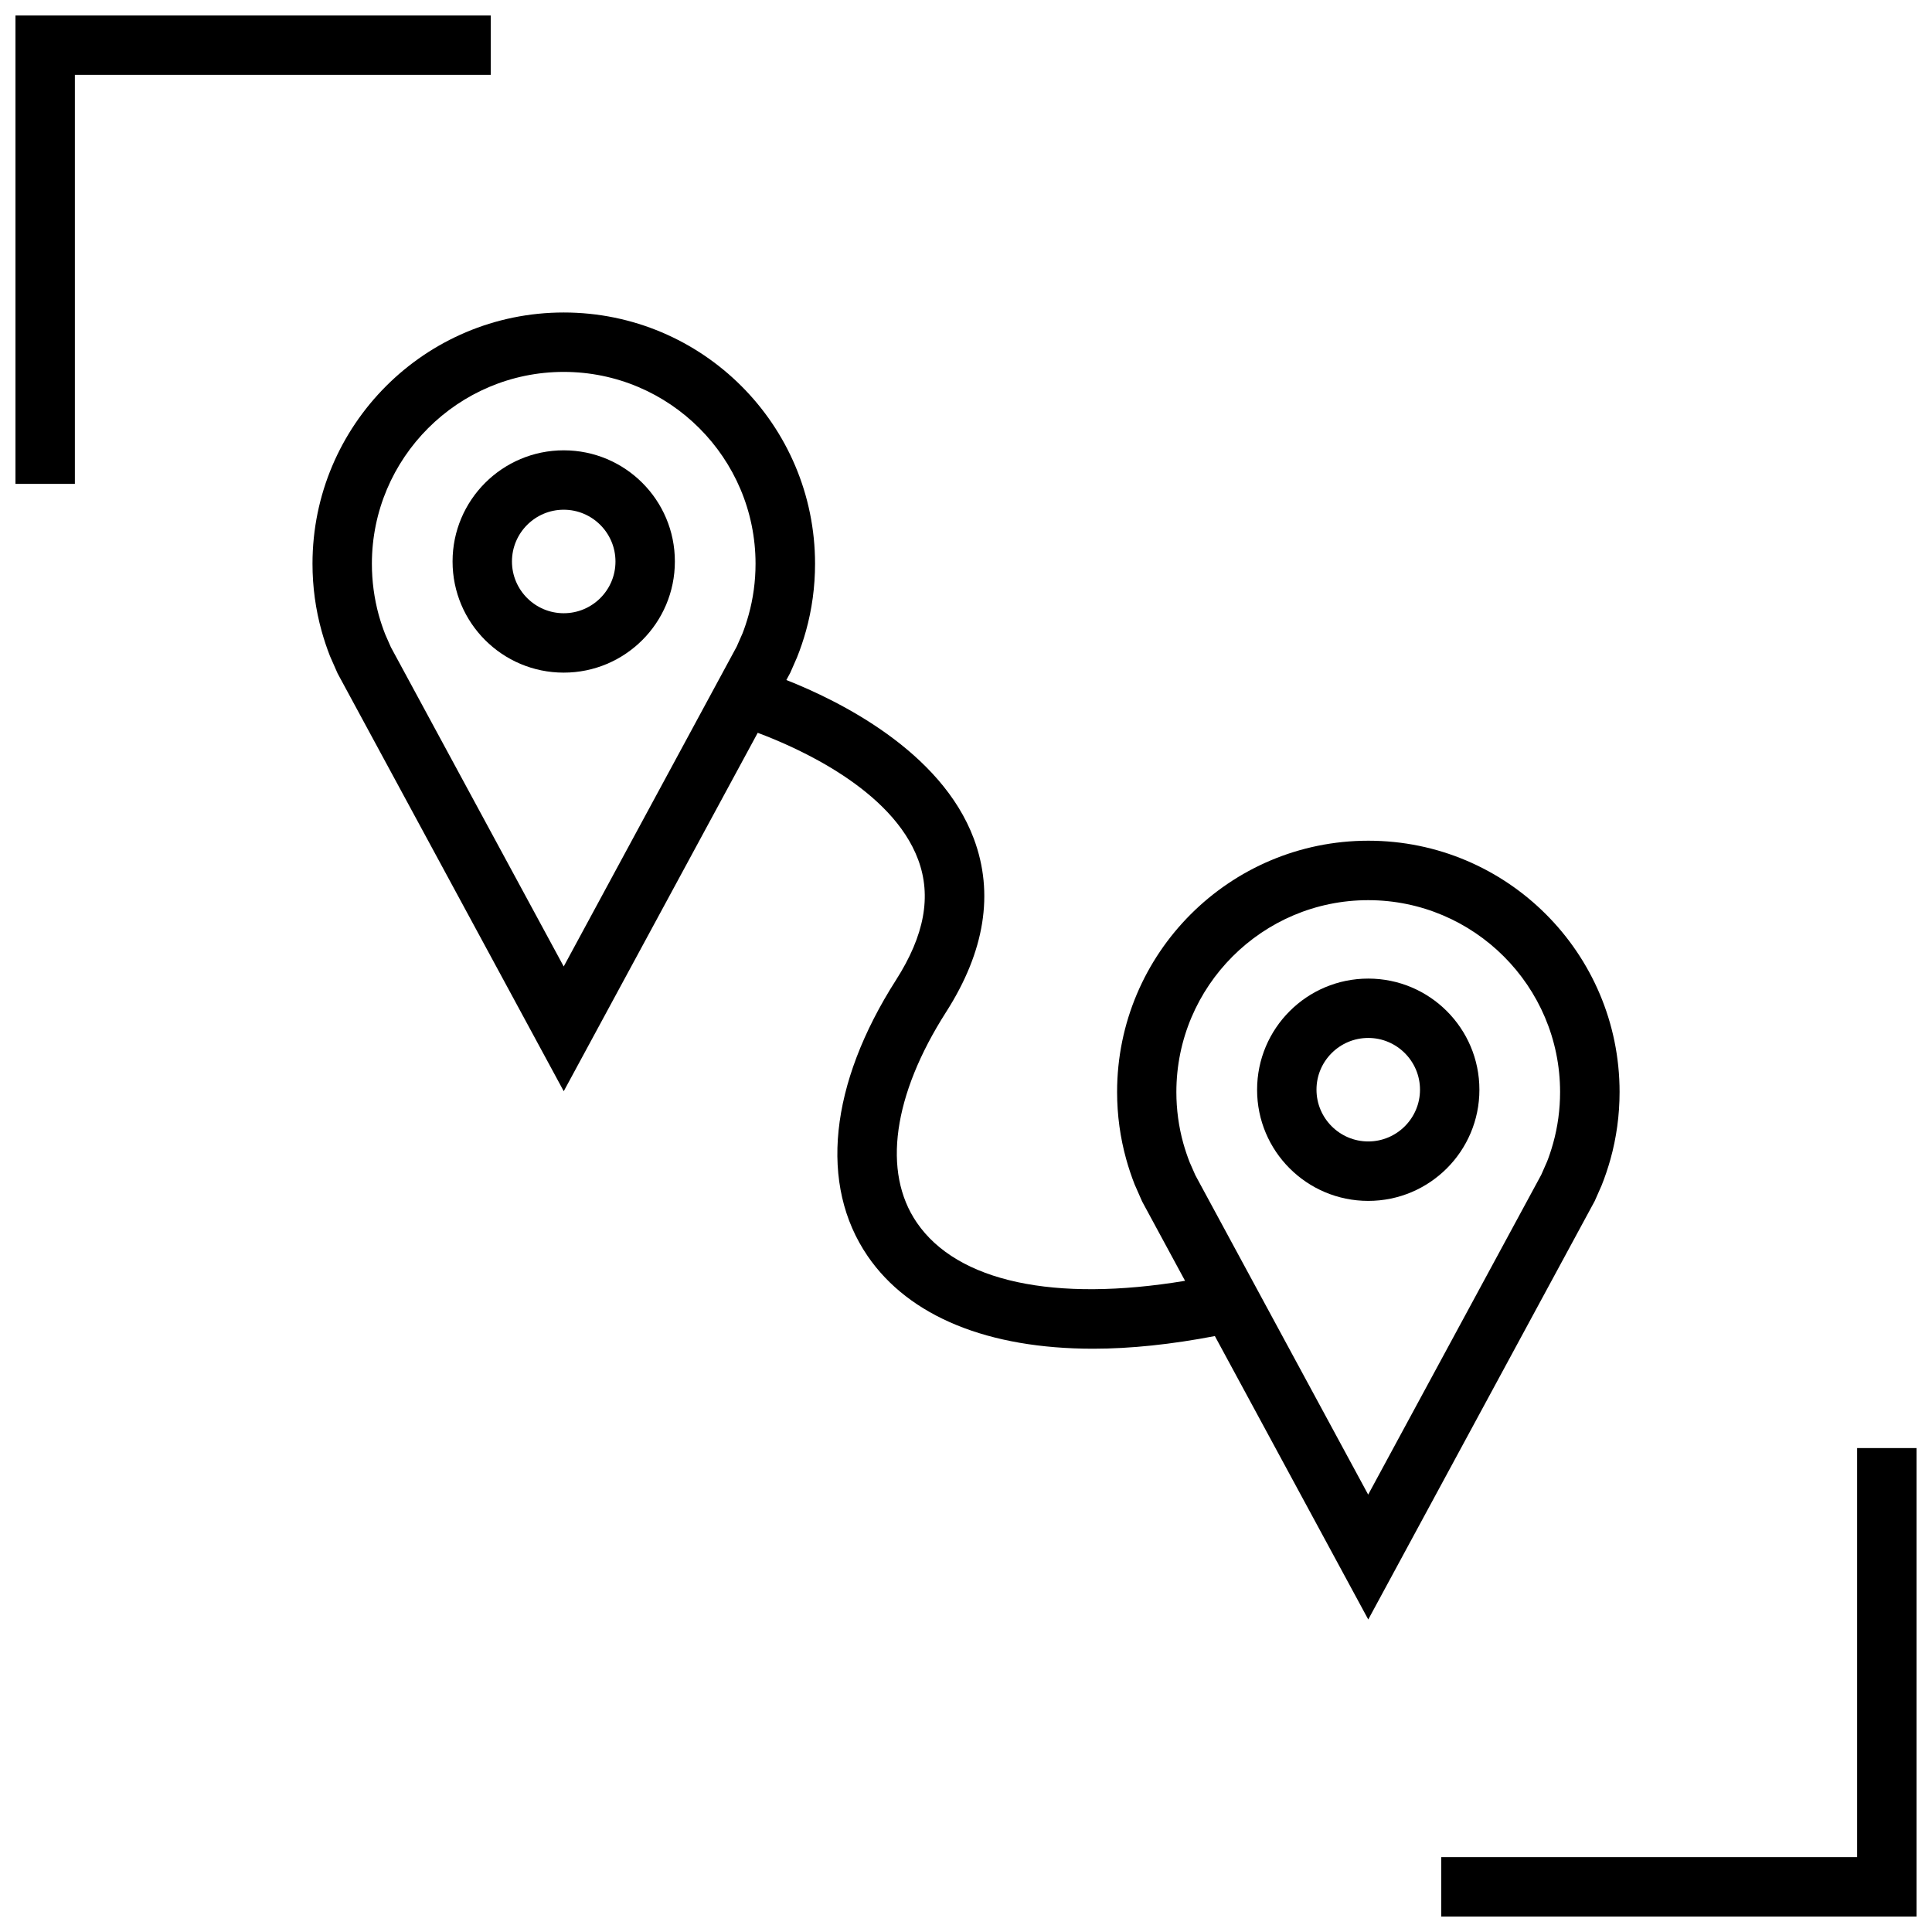
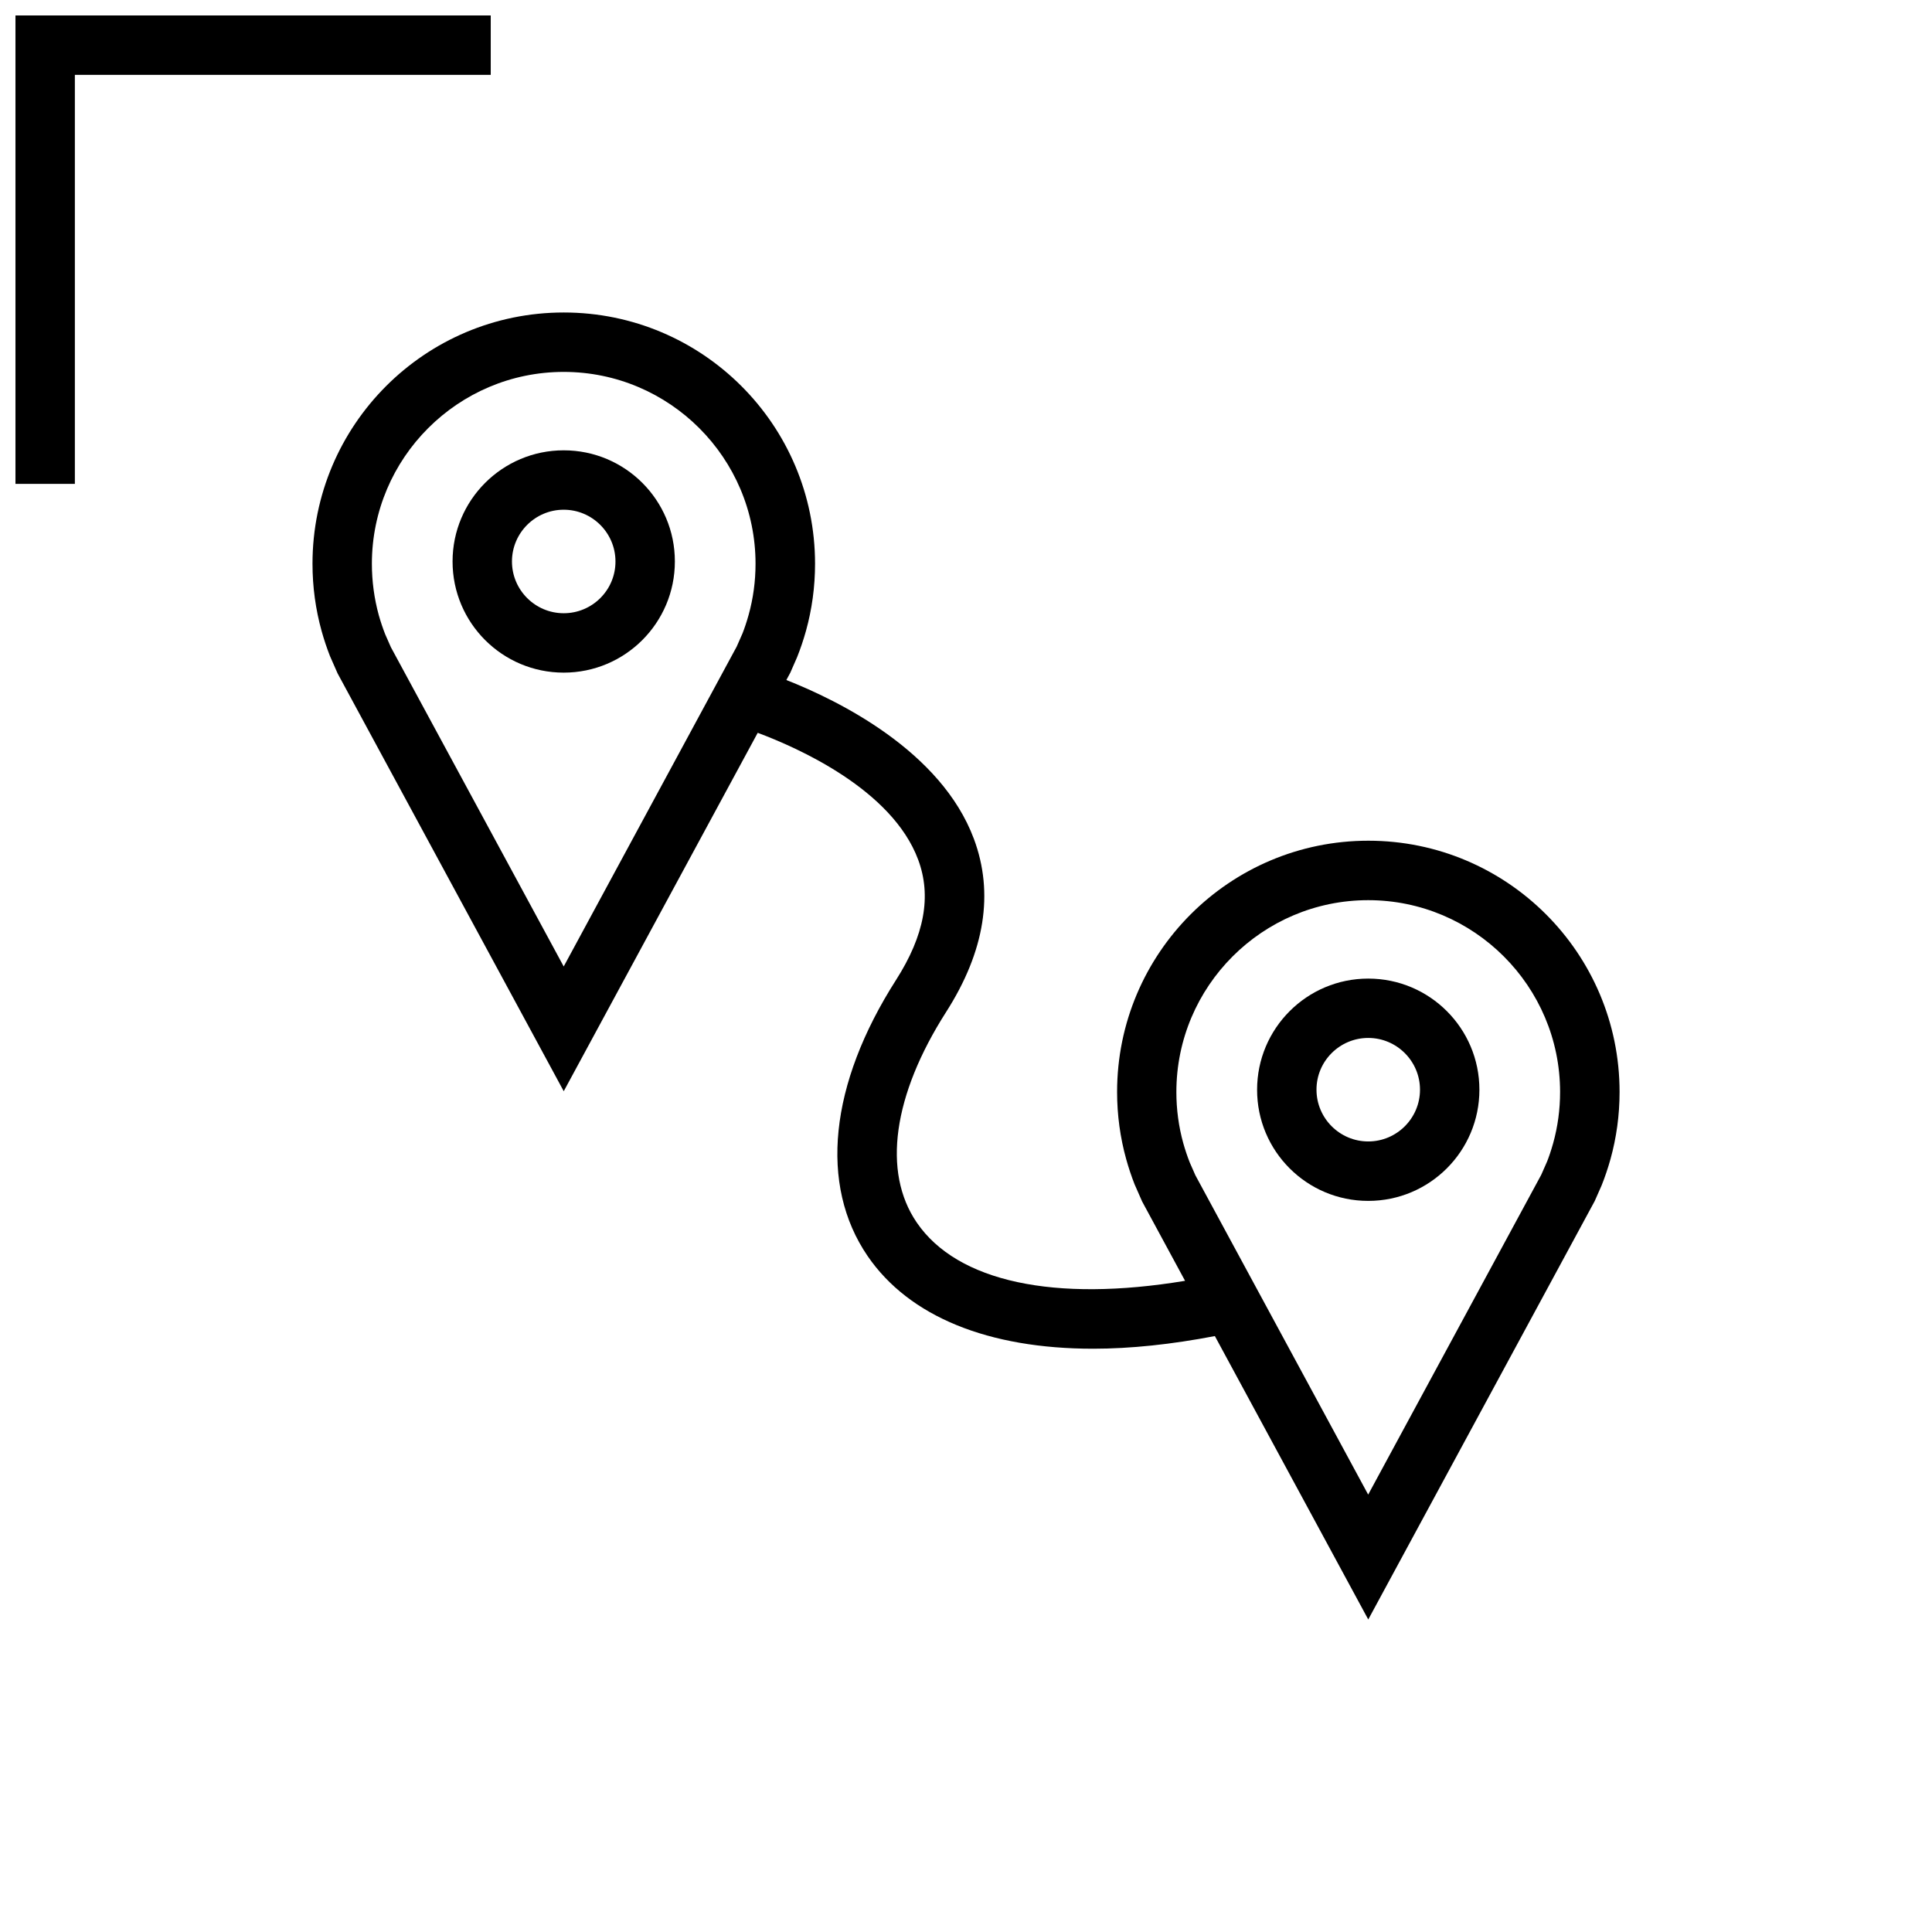
<svg xmlns="http://www.w3.org/2000/svg" width="800px" height="800px" version="1.1" viewBox="144 144 512 512">
  <defs>
    <clipPath id="b">
      <path d="m148.09 148.09h126.91v124.91h-126.91z" />
    </clipPath>
    <clipPath id="a">
      <path d="m525 527h126.9v124.9h-126.9z" />
    </clipPath>
  </defs>
-   <path d="m355.24 318.16c0.898-2.25 1.684-4.582 2.348-6.957 1.574-5.668 2.41-11.637 2.41-17.805-0.004-36.766-29.824-66.586-66.602-66.586-36.762 0-66.582 29.82-66.582 66.582 0 6.172 0.836 12.141 2.41 17.809 0.629 2.266 1.371 4.488 2.219 6.66l2.016 4.582 59.938 110.74 51.406-94.984c10.578 3.953 35.613 15.02 42.523 33.629 3.59 9.652 1.668 20.074-5.856 31.852-17.68 27.664-20.438 54.316-7.543 73.18 11.02 16.105 32.055 24.562 59.766 24.562 9.934 0 20.781-1.148 32.258-3.352l40.652 75.109 60.016-110.9 1.828-4.141c0.898-2.25 1.684-4.582 2.348-6.957 1.574-5.668 2.41-11.637 2.41-17.805 0-36.777-29.82-66.582-66.582-66.582-36.762 0-66.582 29.82-66.582 66.582 0 6.172 0.836 12.137 2.41 17.805 0.629 2.266 1.371 4.488 2.219 6.66l2.016 4.582 11.367 21.004c-34.559 5.731-60.348 0.301-71.102-15.445-9.164-13.398-6.312-33.738 7.793-55.812 10.25-16.043 12.723-31.473 7.336-45.895-8.707-23.301-35.945-36.652-49.688-42.066l1.039-1.922zm100.51 115.23c0-28.039 22.812-50.836 50.836-50.836 28.023 0 50.852 22.797 50.852 50.836 0 4.613-0.613 9.195-1.844 13.602-0.504 1.812-1.102 3.574-1.59 4.801l-1.559 3.543-45.863 84.75-45.785-84.609-1.512-3.434c-0.645-1.652-1.211-3.336-1.699-5.07-1.223-4.402-1.836-8.969-1.836-13.582zm-162.36-33.266-45.801-84.609-1.512-3.434c-0.645-1.652-1.211-3.336-1.699-5.07-1.211-4.422-1.824-8.988-1.824-13.617 0-28.023 22.812-50.836 50.836-50.836 28.039 0 50.836 22.812 50.836 50.836 0 4.613-0.613 9.195-1.844 13.602-0.504 1.812-1.102 3.574-1.59 4.816l-1.559 3.543z" />
+   <path d="m355.24 318.16c0.898-2.25 1.684-4.582 2.348-6.957 1.574-5.668 2.41-11.637 2.41-17.805-0.004-36.766-29.824-66.586-66.602-66.586-36.762 0-66.582 29.82-66.582 66.582 0 6.172 0.836 12.141 2.41 17.809 0.629 2.266 1.371 4.488 2.219 6.66l2.016 4.582 59.938 110.74 51.406-94.984c10.578 3.953 35.613 15.02 42.523 33.629 3.59 9.652 1.668 20.074-5.856 31.852-17.68 27.664-20.438 54.316-7.543 73.18 11.02 16.105 32.055 24.562 59.766 24.562 9.934 0 20.781-1.148 32.258-3.352l40.652 75.109 60.016-110.9 1.828-4.141c0.898-2.25 1.684-4.582 2.348-6.957 1.574-5.668 2.41-11.637 2.41-17.805 0-36.777-29.82-66.582-66.582-66.582-36.762 0-66.582 29.82-66.582 66.582 0 6.172 0.836 12.137 2.41 17.805 0.629 2.266 1.371 4.488 2.219 6.66l2.016 4.582 11.367 21.004c-34.559 5.731-60.348 0.301-71.102-15.445-9.164-13.398-6.312-33.738 7.793-55.812 10.25-16.043 12.723-31.473 7.336-45.895-8.707-23.301-35.945-36.652-49.688-42.066l1.039-1.922zm100.51 115.23c0-28.039 22.812-50.836 50.836-50.836 28.023 0 50.852 22.797 50.852 50.836 0 4.613-0.613 9.195-1.844 13.602-0.504 1.812-1.102 3.574-1.59 4.801l-1.559 3.543-45.863 84.75-45.785-84.609-1.512-3.434c-0.645-1.652-1.211-3.336-1.699-5.07-1.223-4.402-1.836-8.969-1.836-13.582m-162.36-33.266-45.801-84.609-1.512-3.434c-0.645-1.652-1.211-3.336-1.699-5.07-1.211-4.422-1.824-8.988-1.824-13.617 0-28.023 22.812-50.836 50.836-50.836 28.039 0 50.836 22.812 50.836 50.836 0 4.613-0.613 9.195-1.844 13.602-0.504 1.812-1.102 3.574-1.59 4.816l-1.559 3.543z" />
  <path d="m293.39 263.34c-16.262 0-29.457 13.195-29.457 29.457 0 16.281 13.195 29.457 29.457 29.457 16.281 0 29.457-13.195 29.457-29.457 0.016-16.262-13.176-29.457-29.457-29.457zm0 43.172c-7.559 0-13.715-6.156-13.715-13.715s6.156-13.715 13.715-13.715c7.559 0 13.715 6.156 13.715 13.715 0.016 7.574-6.141 13.715-13.715 13.715z" />
  <path d="m506.6 462.25c16.281 0 29.457-13.195 29.457-29.457 0-16.281-13.195-29.457-29.457-29.457-16.262 0-29.457 13.195-29.457 29.457-0.016 16.266 13.176 29.457 29.457 29.457zm0-43.184c7.559 0 13.715 6.156 13.715 13.715s-6.156 13.715-13.715 13.715c-7.559 0-13.715-6.156-13.715-13.715-0.016-7.562 6.141-13.715 13.715-13.715z" />
  <g clip-path="url(#b)">
    <path d="m163.84 163.84h110.21v-15.742h-125.95v124.14h15.742z" />
  </g>
  <g clip-path="url(#a)">
-     <path d="m651.9 527.76h-15.742v108.4h-110.21v15.742h125.95z" />
-   </g>
+     </g>
</svg>